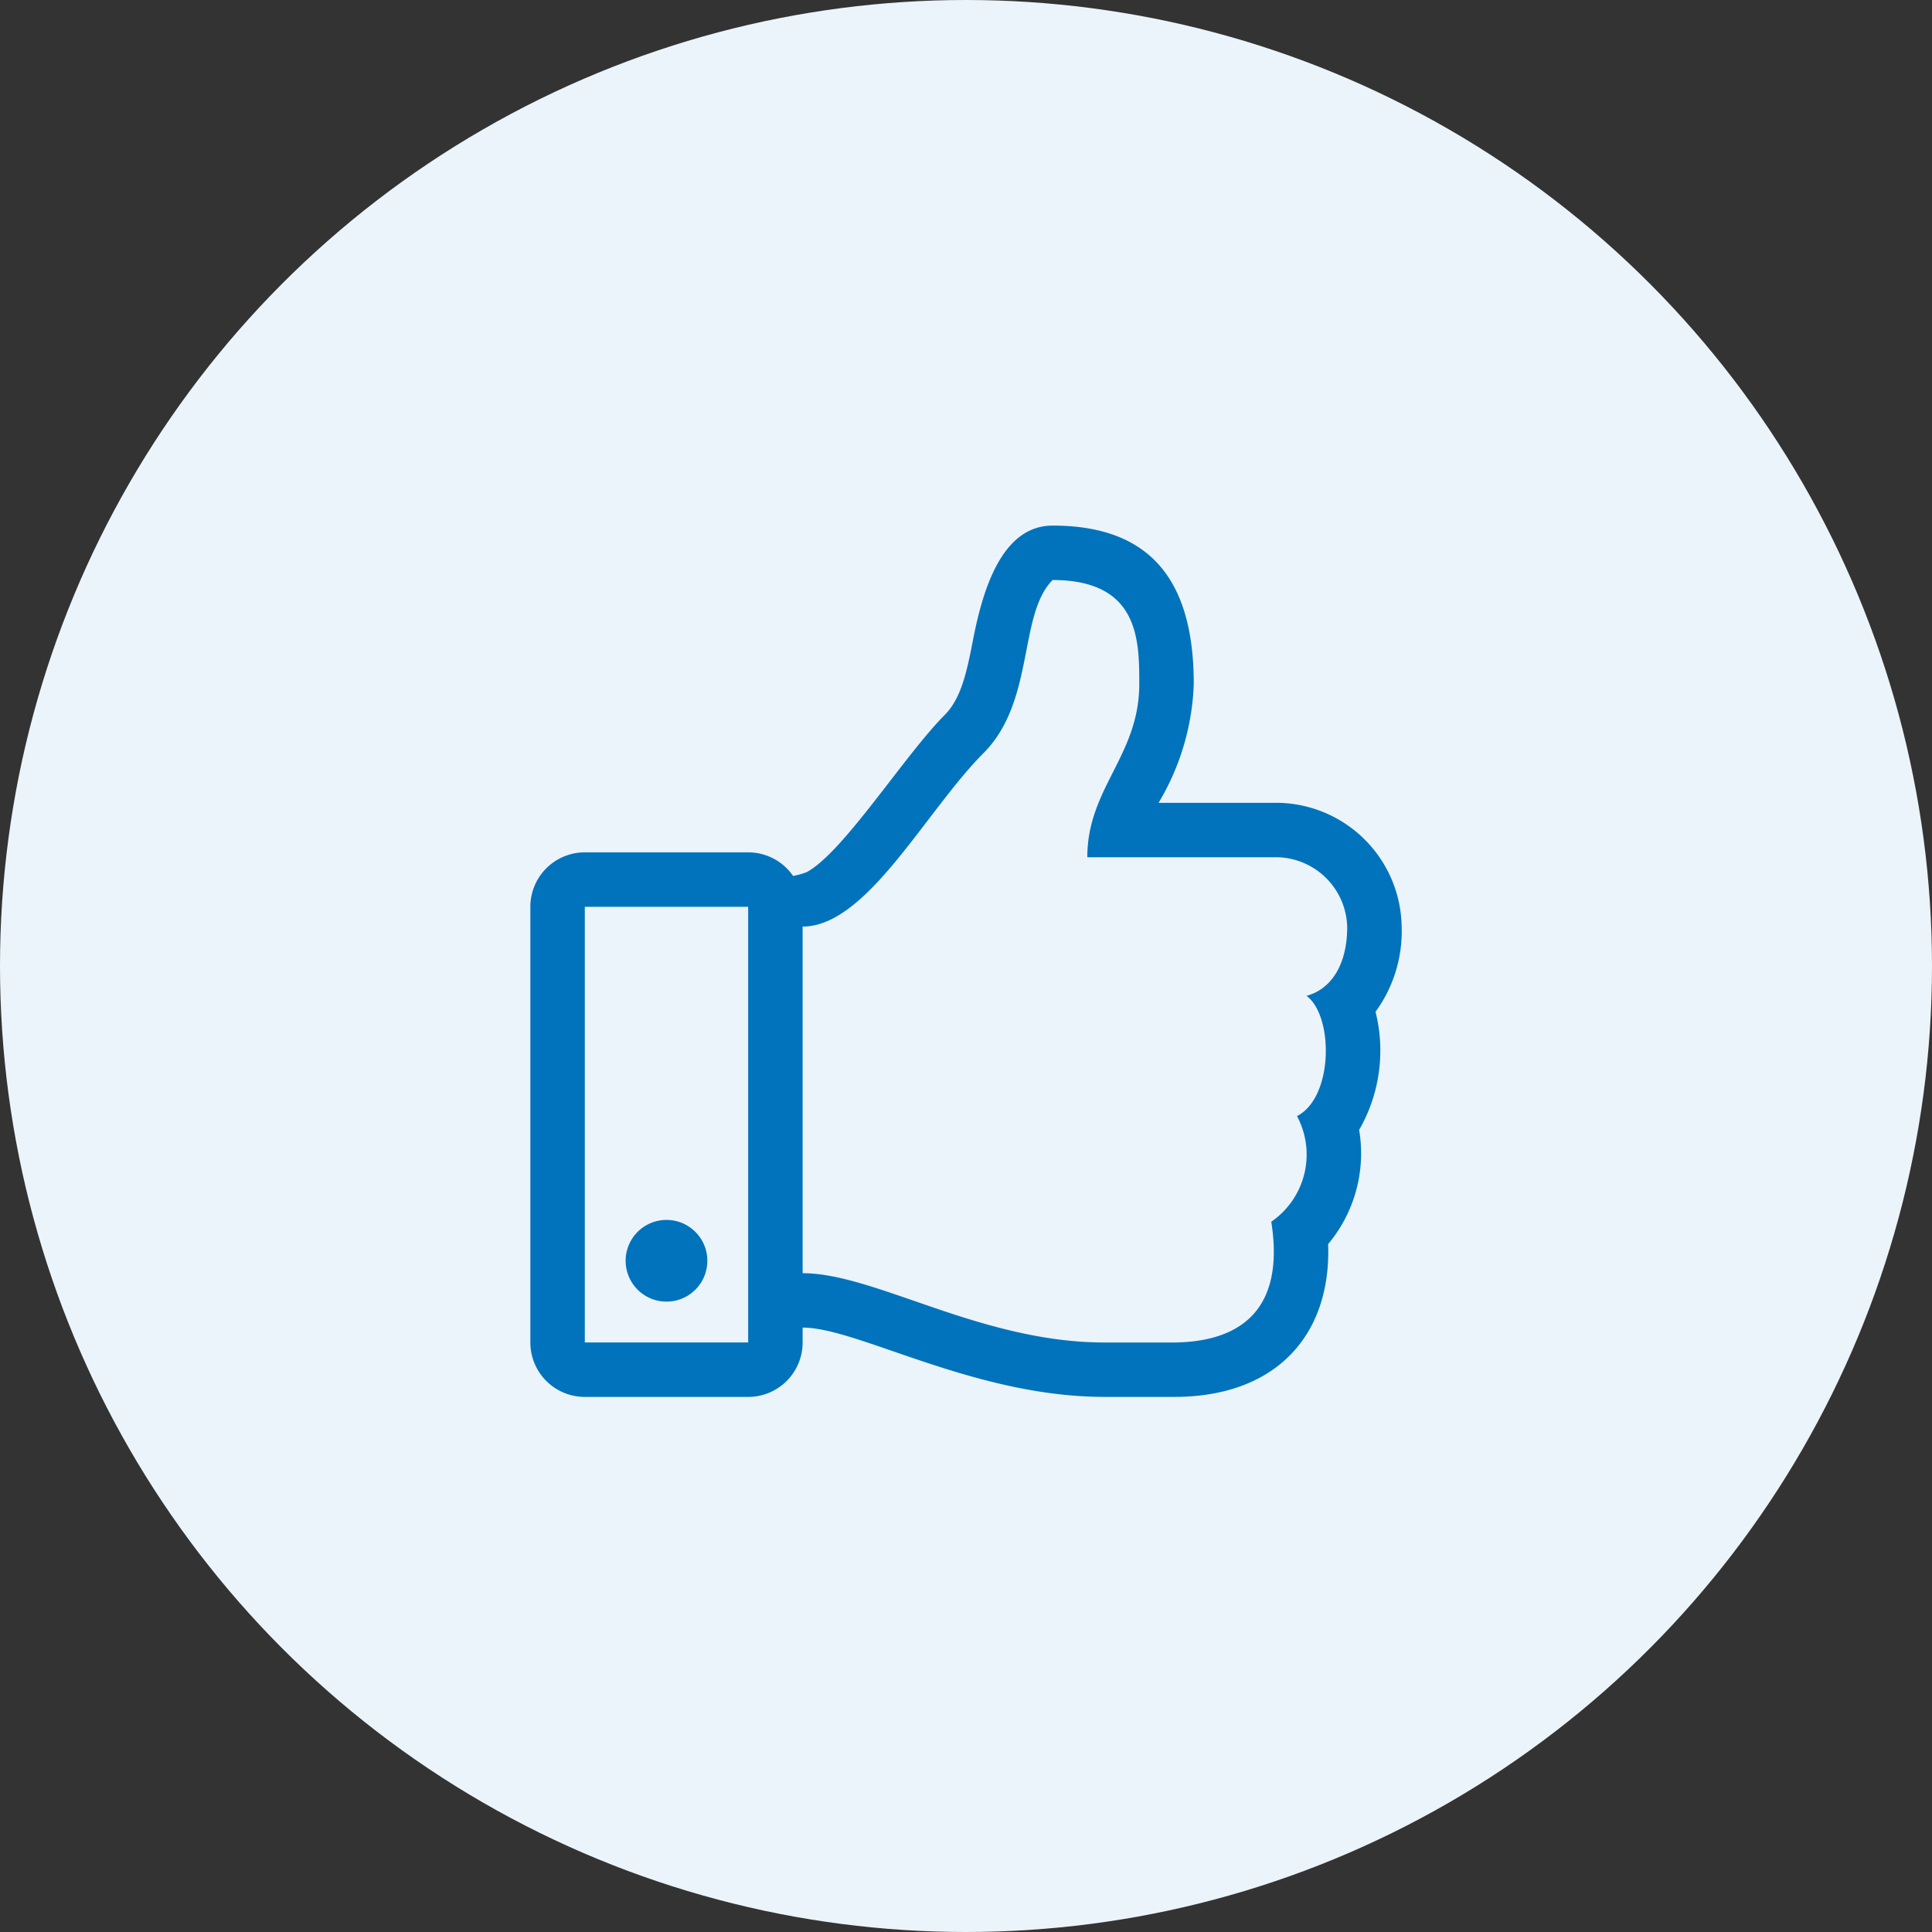
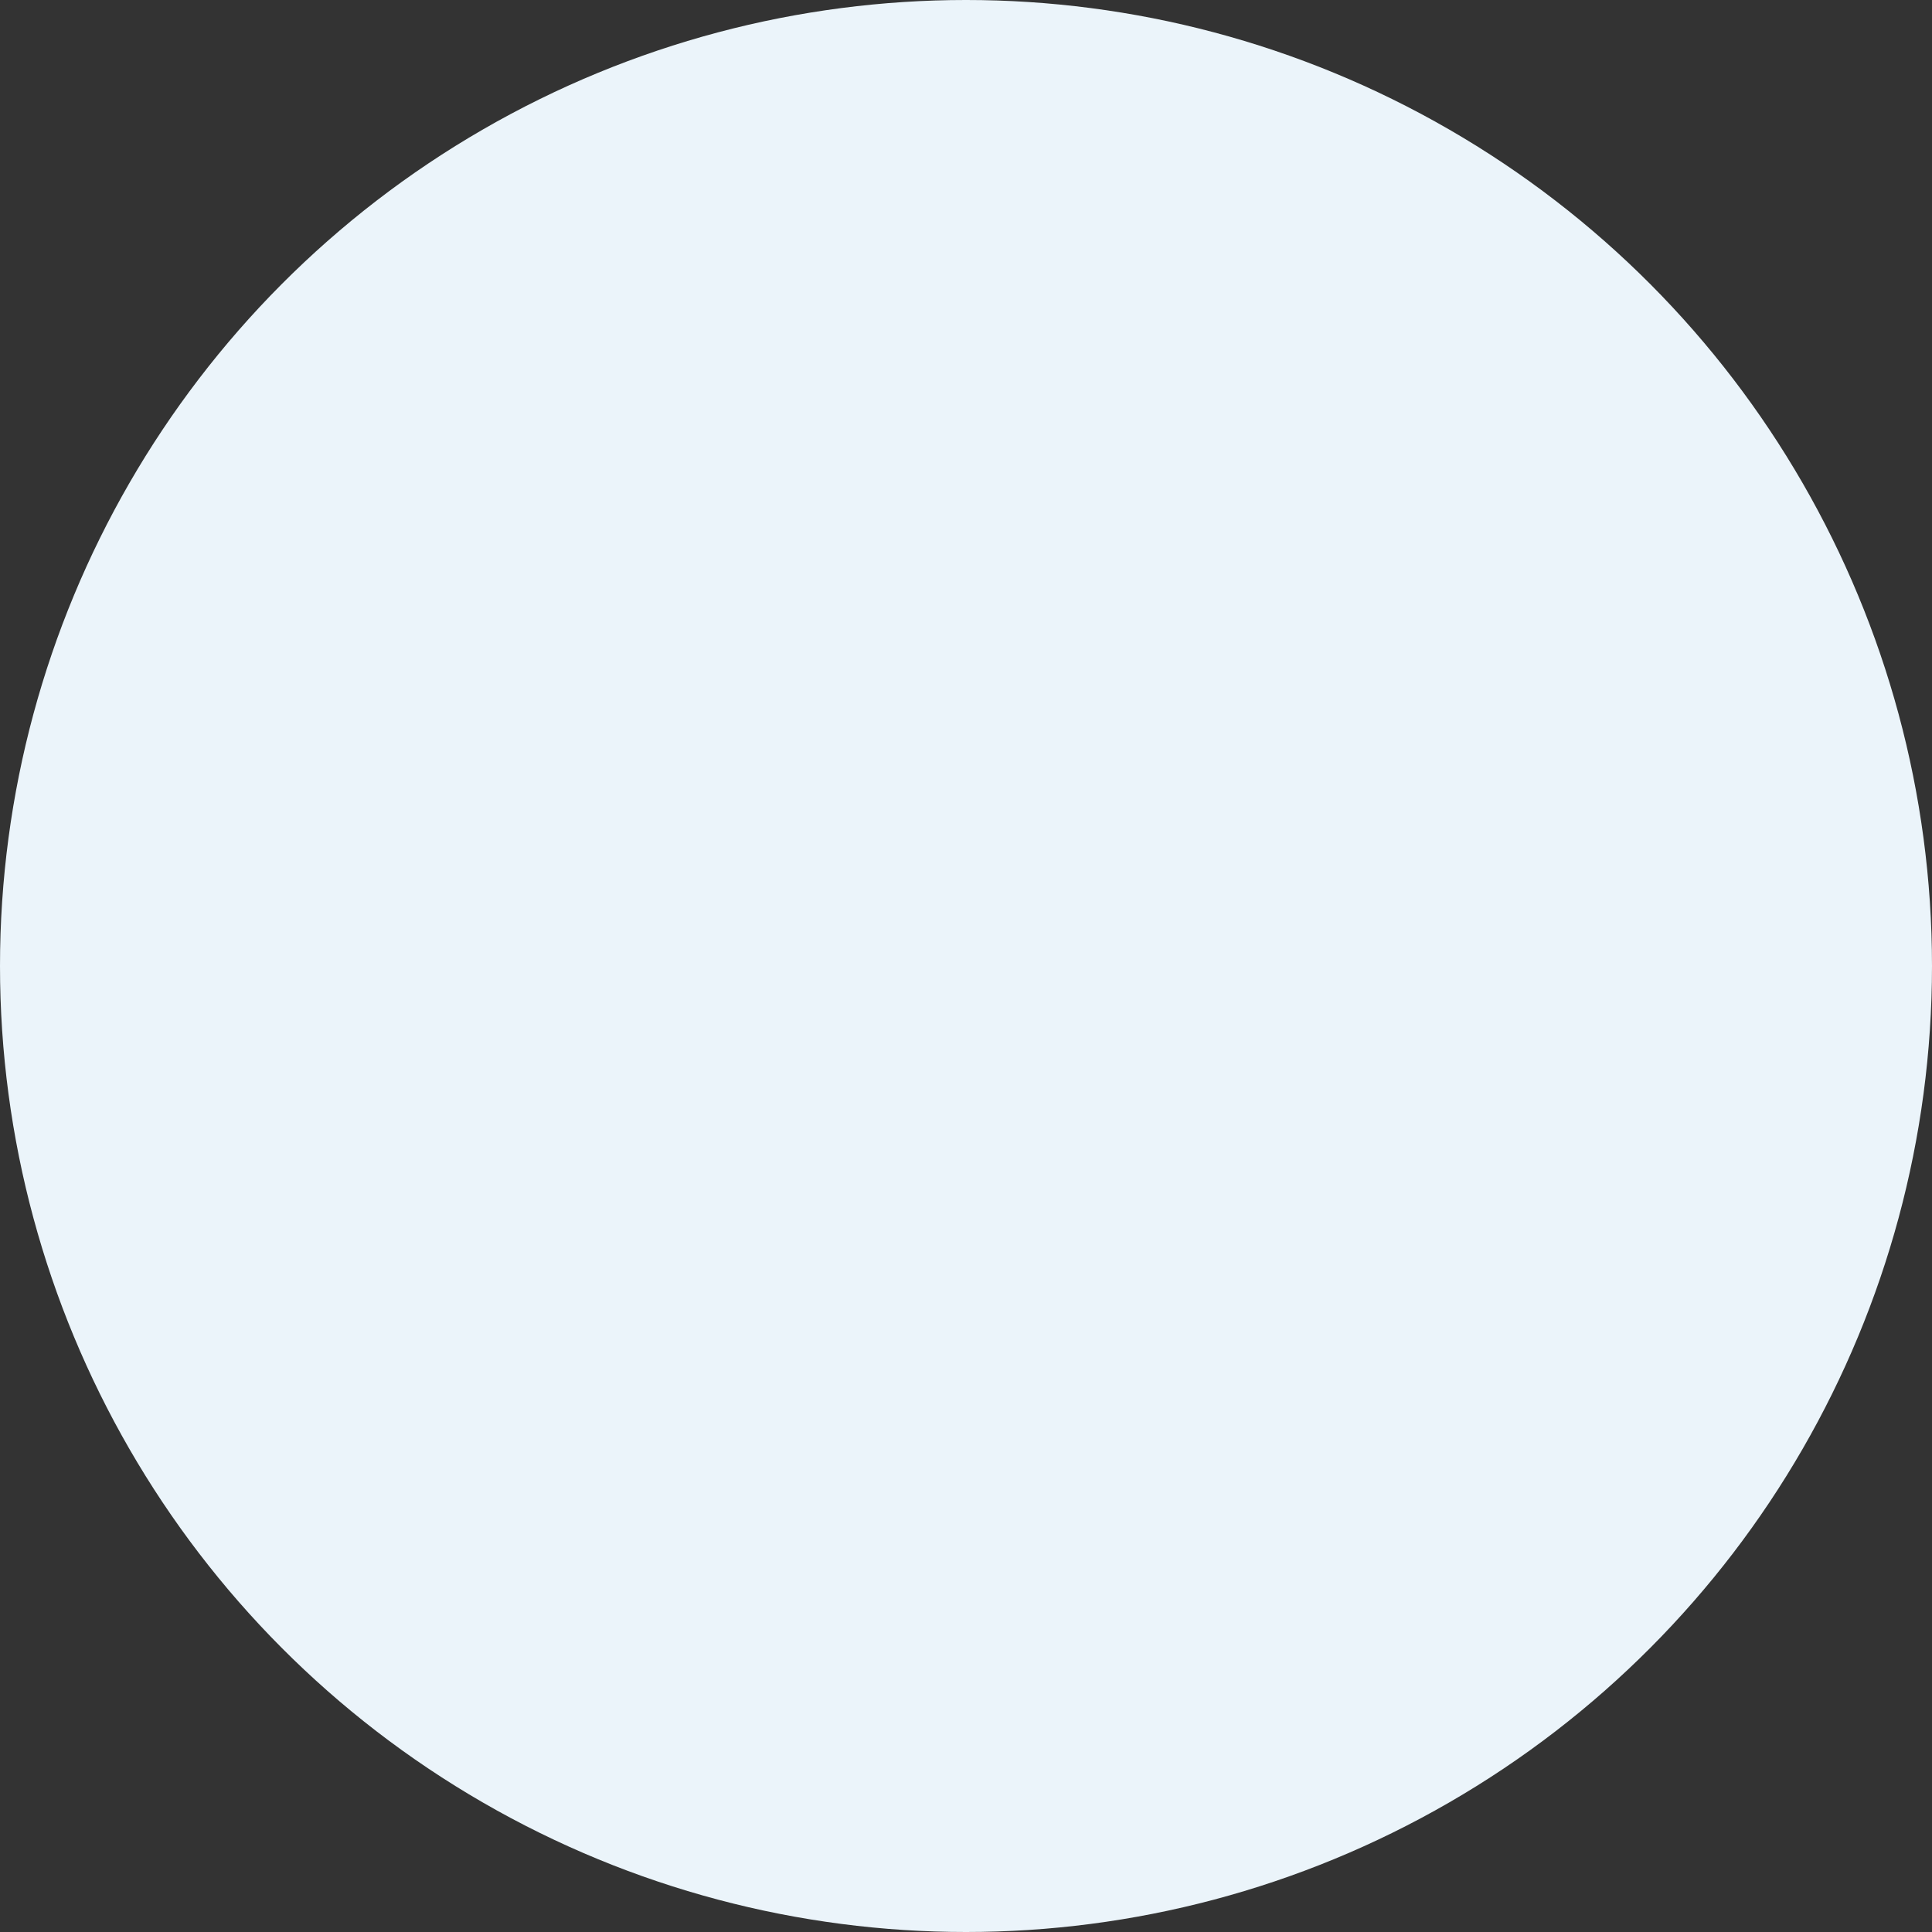
<svg xmlns="http://www.w3.org/2000/svg" width="102" height="102" viewBox="0 0 102 102">
  <rect x="0" y="0" width="102" height="102" fill="#333333" stroke="none" />
  <g id="Group_2919" data-name="Group 2919" transform="translate(-265 -1592)">
    <circle id="Ellipse_30" data-name="Ellipse 30" cx="51" cy="51" r="51" transform="translate(265 1592)" fill="#ebf4fa" />
-     <path id="Path_2009" data-name="Path 2009" d="M44.621-14.583A7.209,7.209,0,0,0,46-19.095a6.64,6.64,0,0,0-6.534-6.52h-6.3a13.067,13.067,0,0,0,1.859-6.273c0-5.248-2.093-8.363-7.449-8.363-2.695,0-3.695,3.407-4.207,6.04-.306,1.573-.6,3.059-1.485,3.949-2.118,2.118-5.351,7.261-7.293,8.306a3.682,3.682,0,0,1-.722.2A2.871,2.871,0,0,0,11.5-23H2.875A2.875,2.875,0,0,0,0-20.125v23A2.875,2.875,0,0,0,2.875,5.75H11.5a2.875,2.875,0,0,0,2.875-2.875V2.09c2.919,0,9.046,3.661,15.943,3.659.495,0,3.383,0,3.685,0,5.326,0,8.289-3.224,8.116-8.067a7.46,7.46,0,0,0,1.637-6.029A8.4,8.4,0,0,0,44.621-14.583ZM2.875,2.875v-23H11.5v23Zm38.1-18.3c1.436,1.047,1.436,5.359-.5,6.349A4.3,4.3,0,0,1,39.117-3.5c.745,4.72-1.7,6.344-5.14,6.377-.3,0-3.346,0-3.659,0-6.552,0-12.106-3.659-15.943-3.659v-18.3c3.388,0,6.5-6.1,9.54-9.148,2.744-2.744,1.83-7.318,3.659-9.148,4.574,0,4.574,3.191,4.574,5.489,0,3.79-2.744,5.489-2.744,9.148H39.466a3.779,3.779,0,0,1,3.659,3.659C43.134-17.251,42.406-15.812,40.97-15.422ZM9.344-1.437A2.156,2.156,0,0,0,7.188-3.594,2.156,2.156,0,0,0,5.031-1.437,2.156,2.156,0,0,0,7.188.719,2.156,2.156,0,0,0,9.344-1.437Z" transform="translate(293 1660)" fill="#0073bc" />
  </g>
</svg>